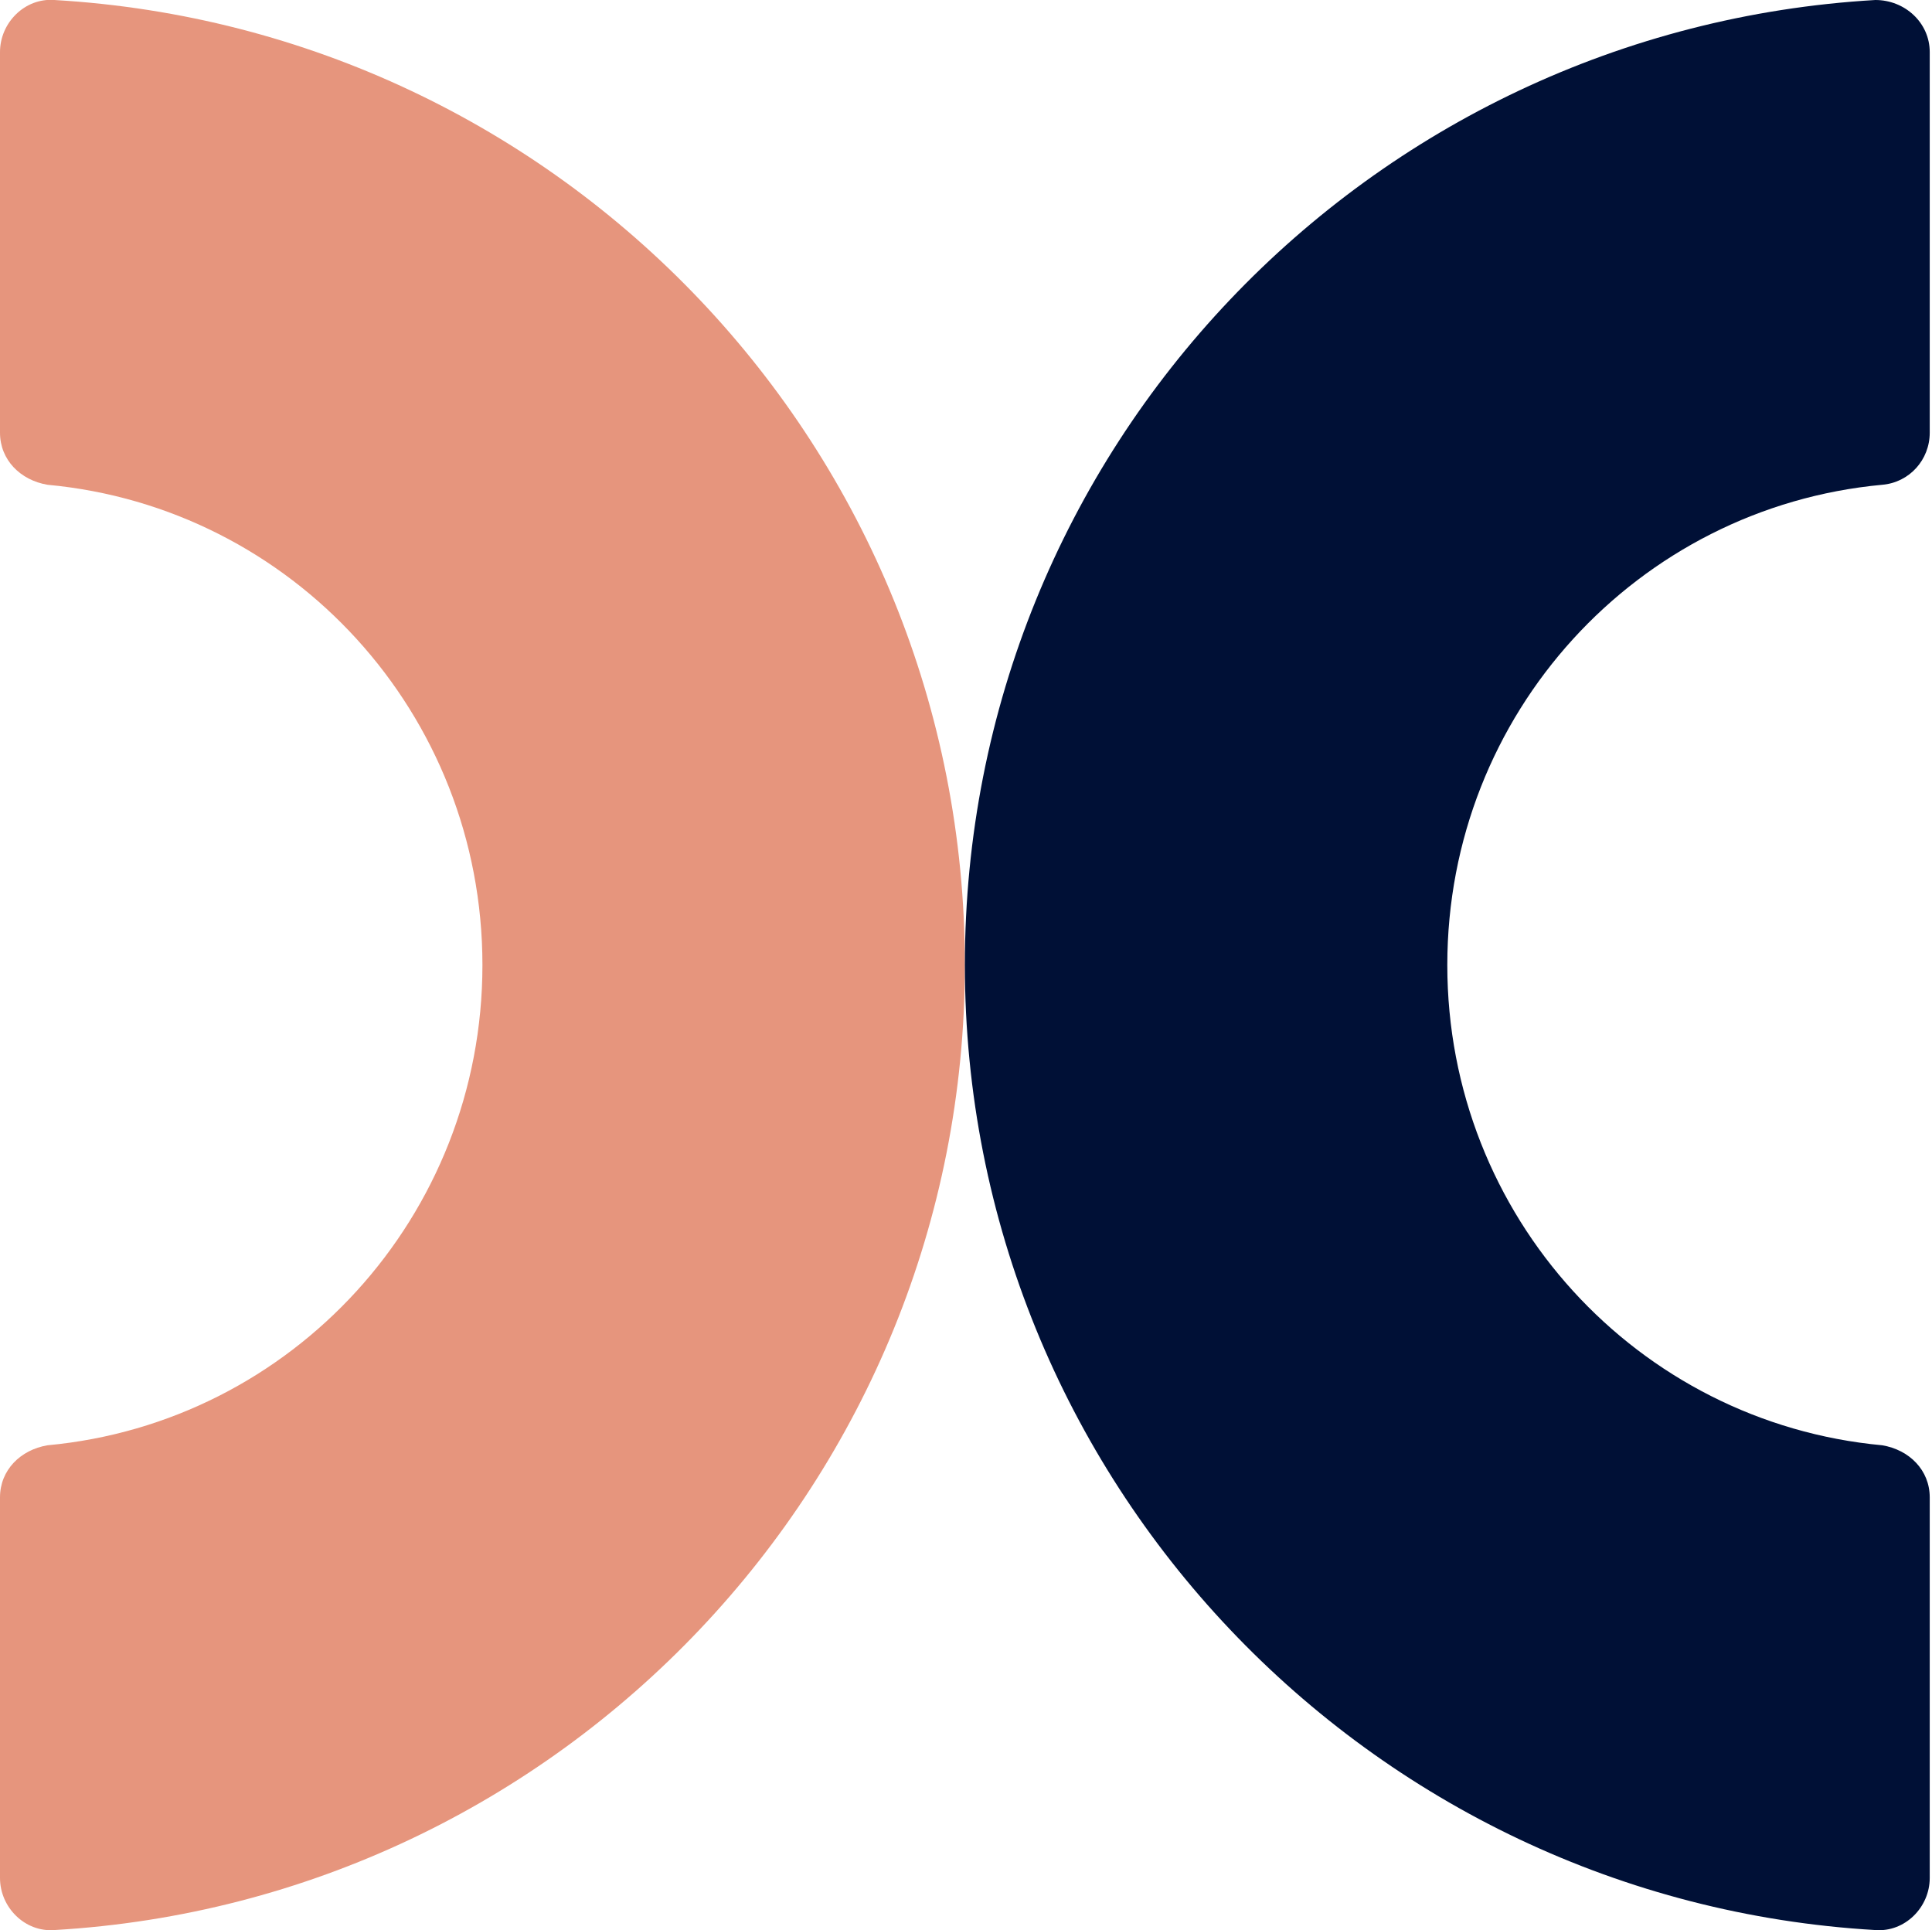
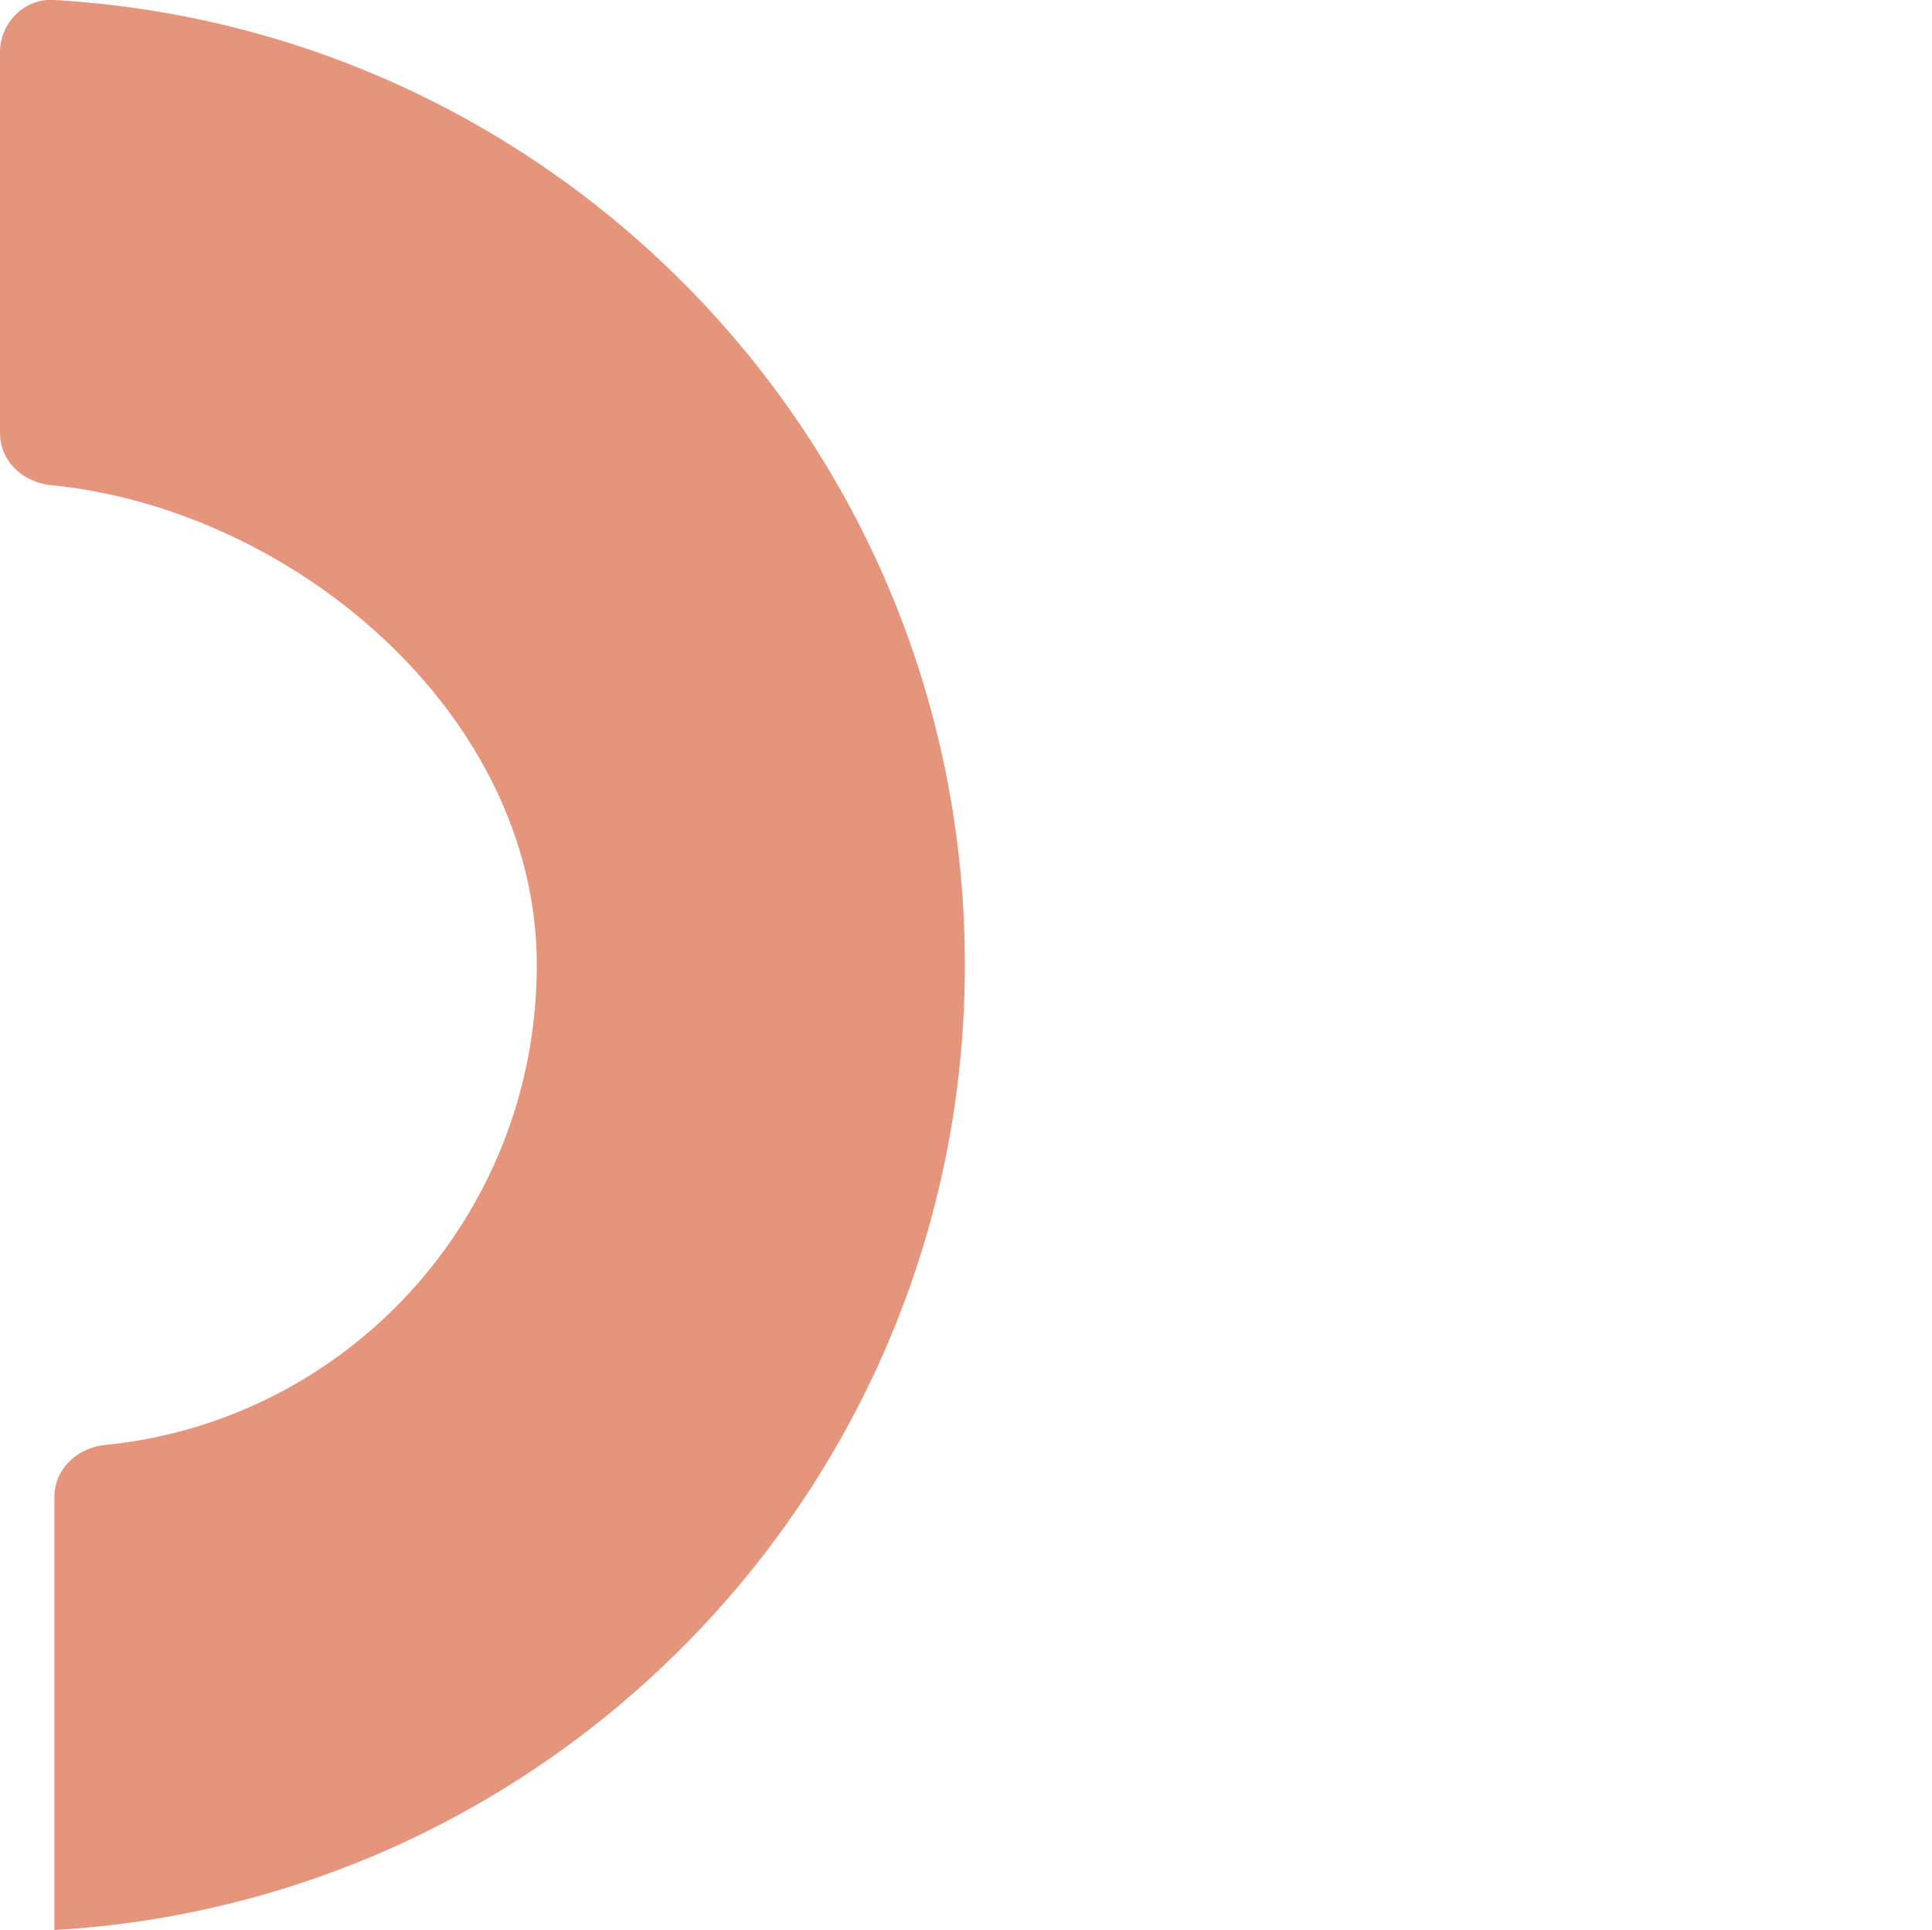
<svg xmlns="http://www.w3.org/2000/svg" version="1.1" id="Laag_1" x="0px" y="0px" viewBox="0 0 85.3 85.2" style="enable-background:new 0 0 85.3 85.2;" xml:space="preserve">
  <style type="text/css">
	.st0{fill:#E6957D;}
	.st1{fill:#001036;}
</style>
  <g>
    <g>
-       <path class="st0" d="M42.6,42.6c0,22.7-17.8,41.3-40.2,42.6c-1.3,0.1-2.4-1-2.4-2.3V66.1c0-1.2,0.9-2.1,2.1-2.3    c10.8-1,19.2-10.1,19.2-21.2S12.9,22.4,2.1,21.4C0.9,21.2,0,20.3,0,19.1V2.3C0,1,1.1-0.1,2.4,0C24.8,1.3,42.6,19.8,42.6,42.6z" />
+       <path class="st0" d="M42.6,42.6c0,22.7-17.8,41.3-40.2,42.6V66.1c0-1.2,0.9-2.1,2.1-2.3    c10.8-1,19.2-10.1,19.2-21.2S12.9,22.4,2.1,21.4C0.9,21.2,0,20.3,0,19.1V2.3C0,1,1.1-0.1,2.4,0C24.8,1.3,42.6,19.8,42.6,42.6z" />
    </g>
    <g>
-       <path class="st1" d="M42.6,42.6c0,22.7,17.8,41.3,40.2,42.6c1.3,0.1,2.4-1,2.4-2.3V66.1c0-1.2-0.9-2.1-2.1-2.3    c-10.8-1-19.2-10.1-19.2-21.2s8.4-20.2,19.2-21.2c1.2-0.1,2.1-1.1,2.1-2.3V2.3c0-1.3-1.1-2.3-2.4-2.3    C60.4,1.3,42.6,19.8,42.6,42.6z" />
-     </g>
+       </g>
  </g>
</svg>